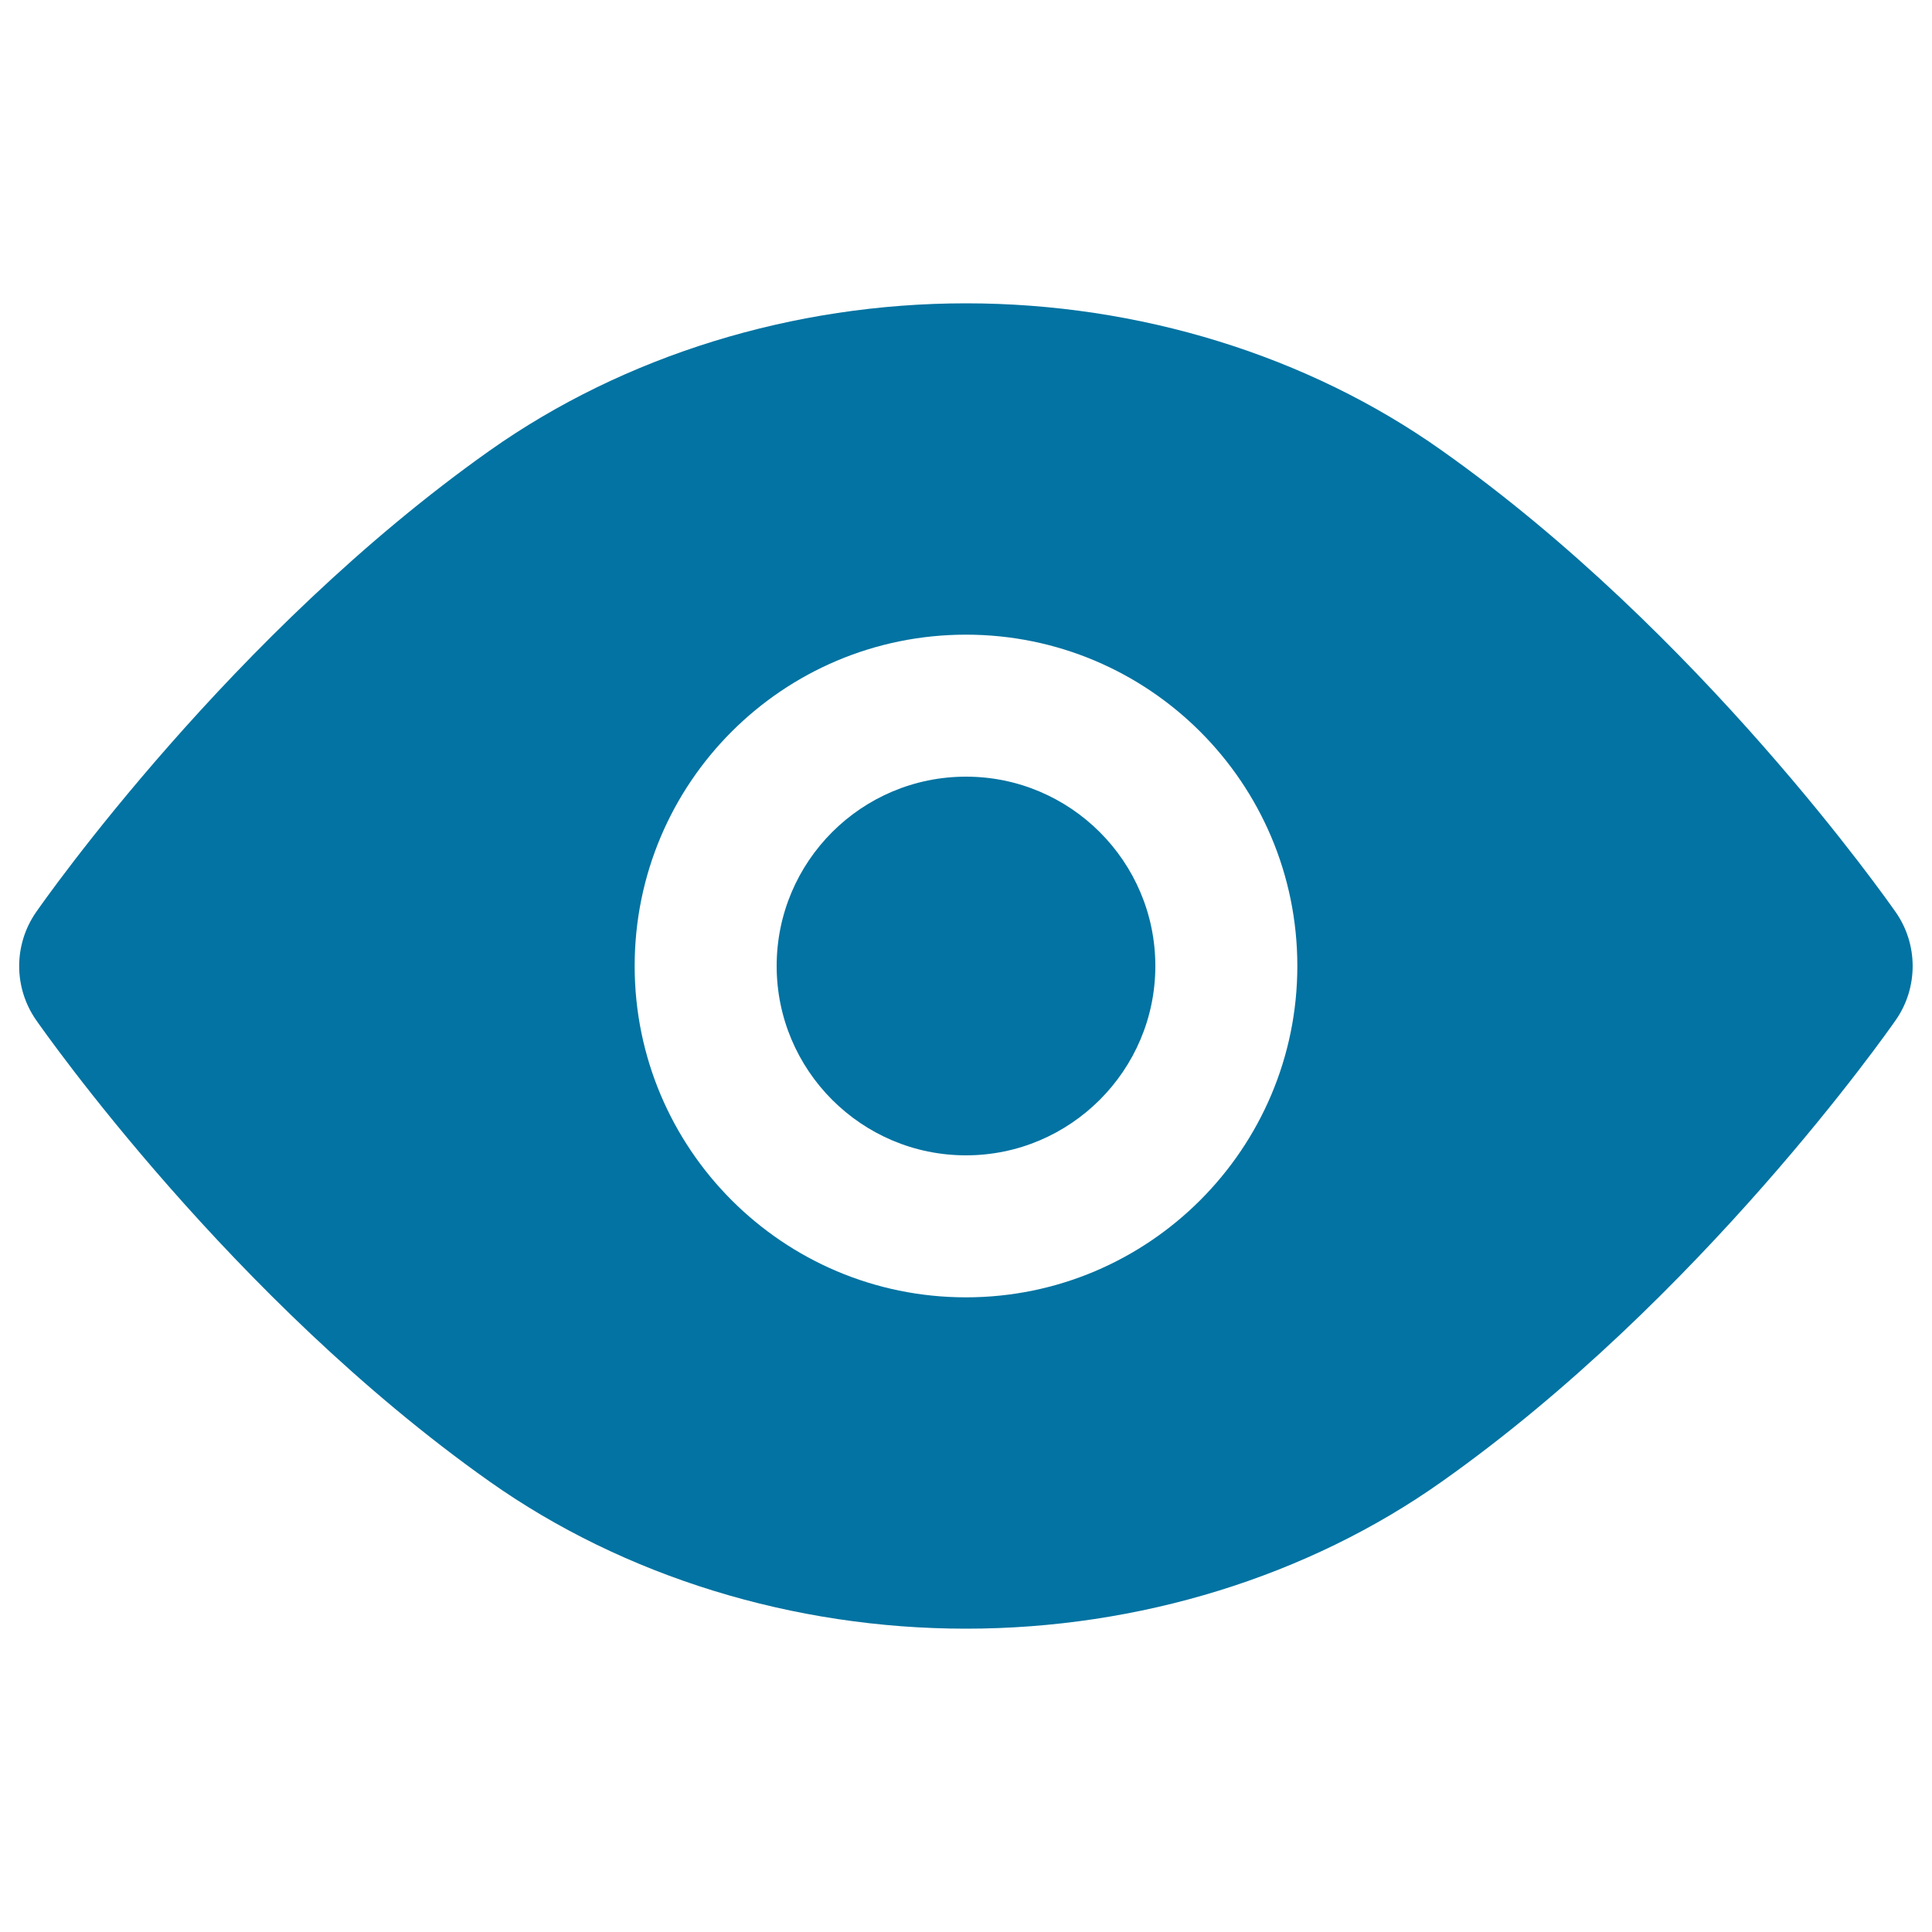
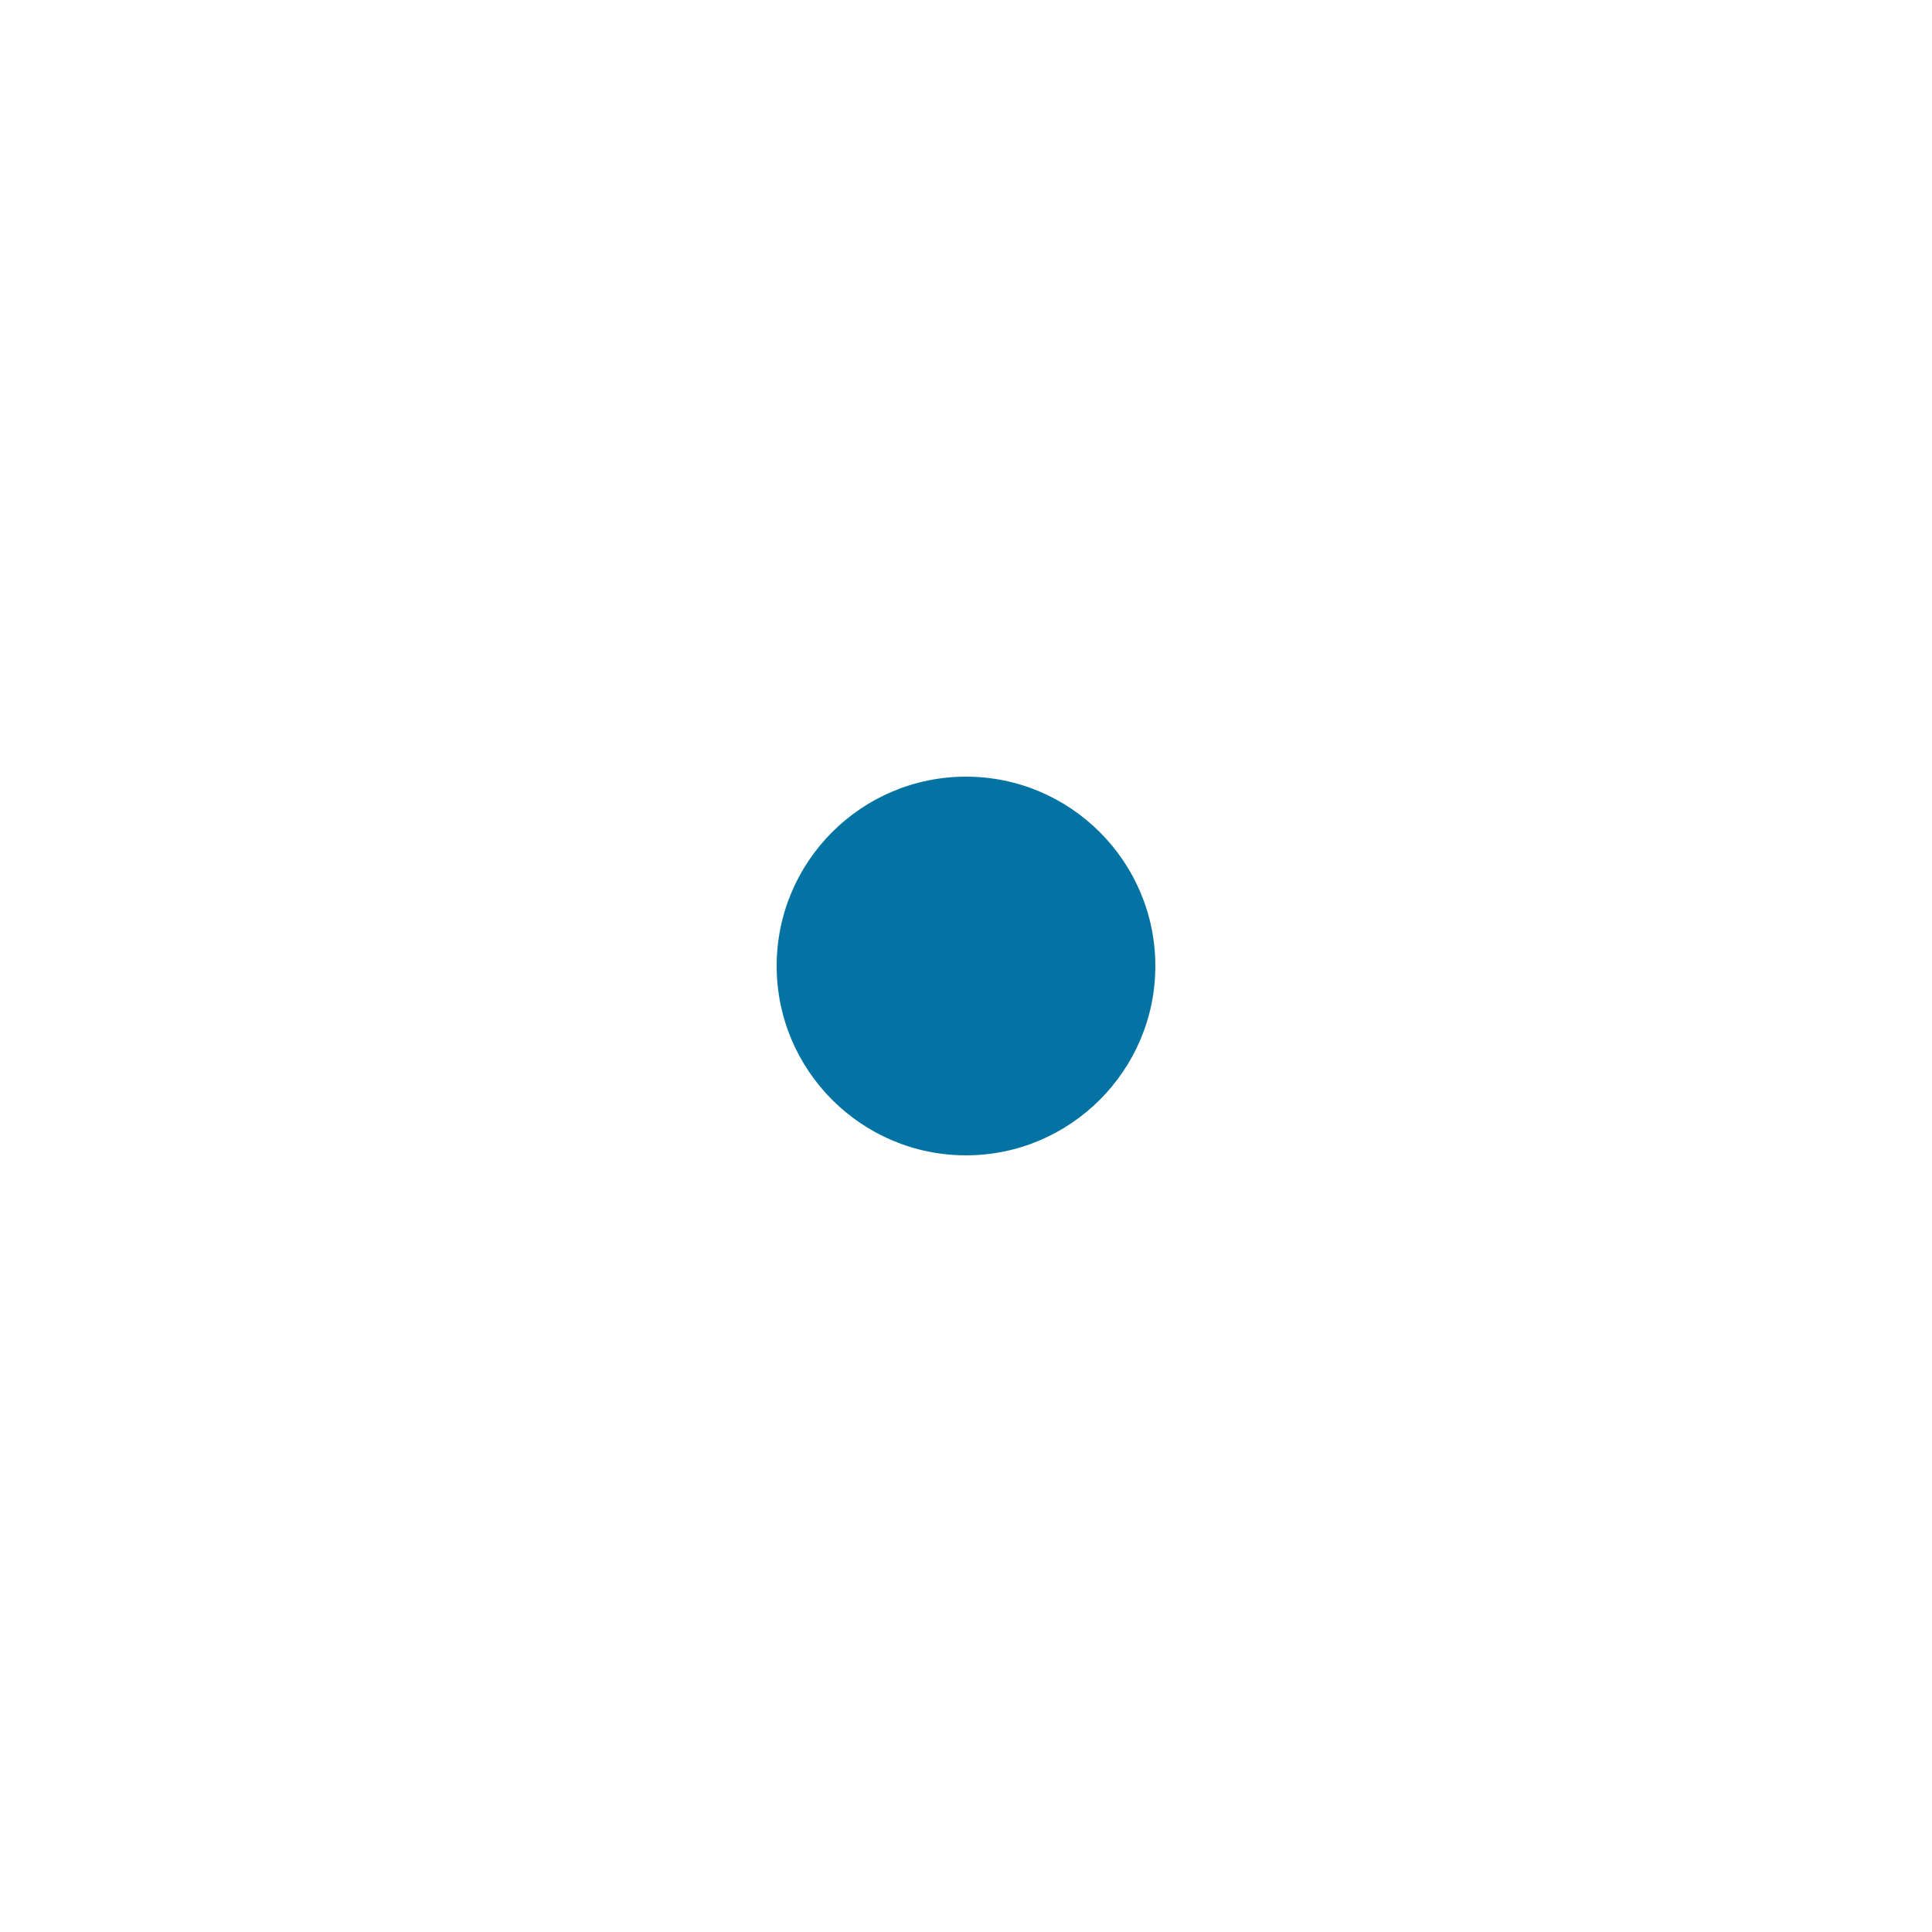
<svg xmlns="http://www.w3.org/2000/svg" viewBox="0 0 1000 1000" style="fill:#0273a2">
  <title>Eye SVG icon</title>
  <g>
-     <path d="M981.2,472.1c-4.1-5.8-101-144.3-234.9-238.9C677,184,589.5,157,500,157c-89.4,0-176.9,27-246.5,76.2c-133.8,94.6-230.7,233-234.8,238.9c-11.7,16.8-11.7,39.1,0,55.9c4.1,5.8,100.9,144.3,234.8,238.9C323,816,410.6,843,500,843c89.5,0,177-27,246.4-76.2c133.8-94.6,230.8-233,234.9-238.9C992.9,511.2,992.9,488.8,981.2,472.1z M500,671.5c-94.8,0-171.5-76.9-171.5-171.5c0-94.8,76.7-171.5,171.5-171.5c94.6,0,171.5,76.7,171.5,171.5C671.5,594.6,594.6,671.5,500,671.5z" />
    <path d="M598,500c0,54-44,98-98,98c-54.1,0-98-44-98-98c0-54.1,43.9-98,98-98C554,402,598,445.9,598,500z" />
  </g>
</svg>